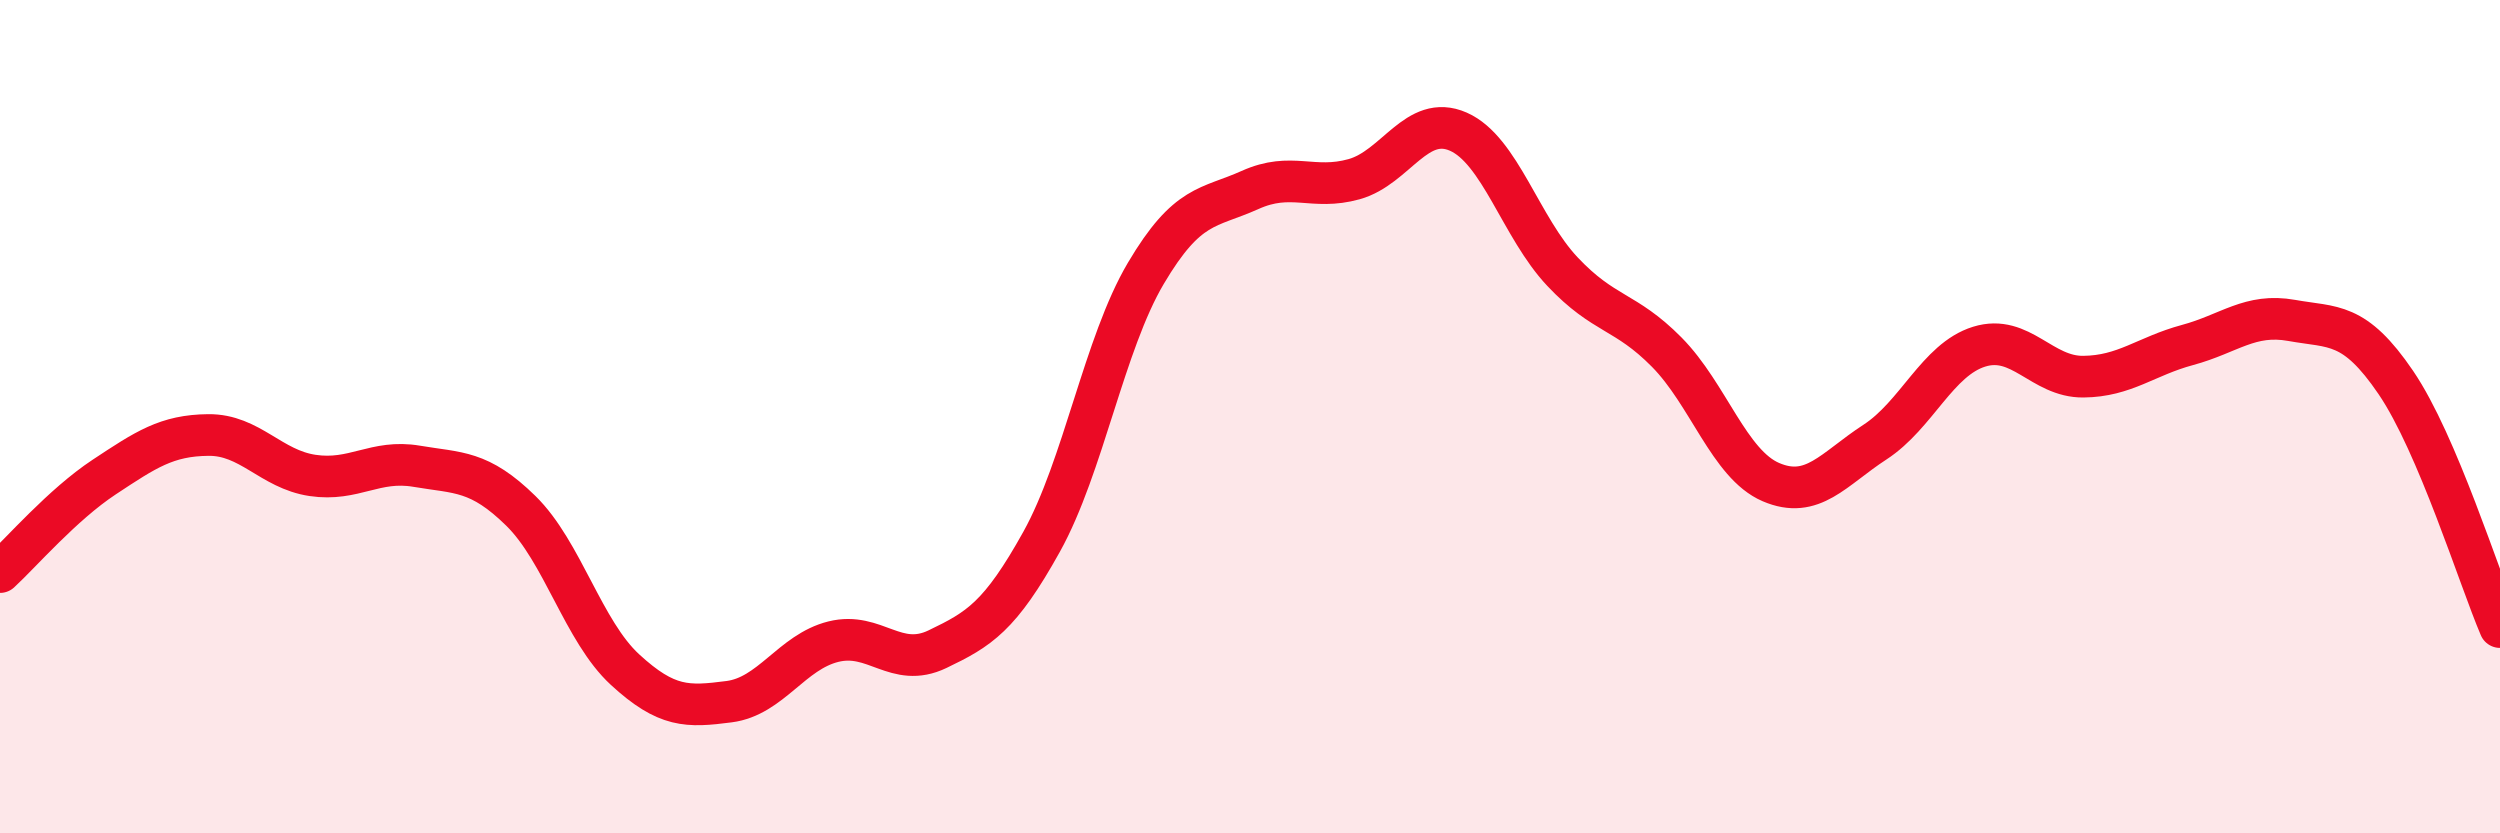
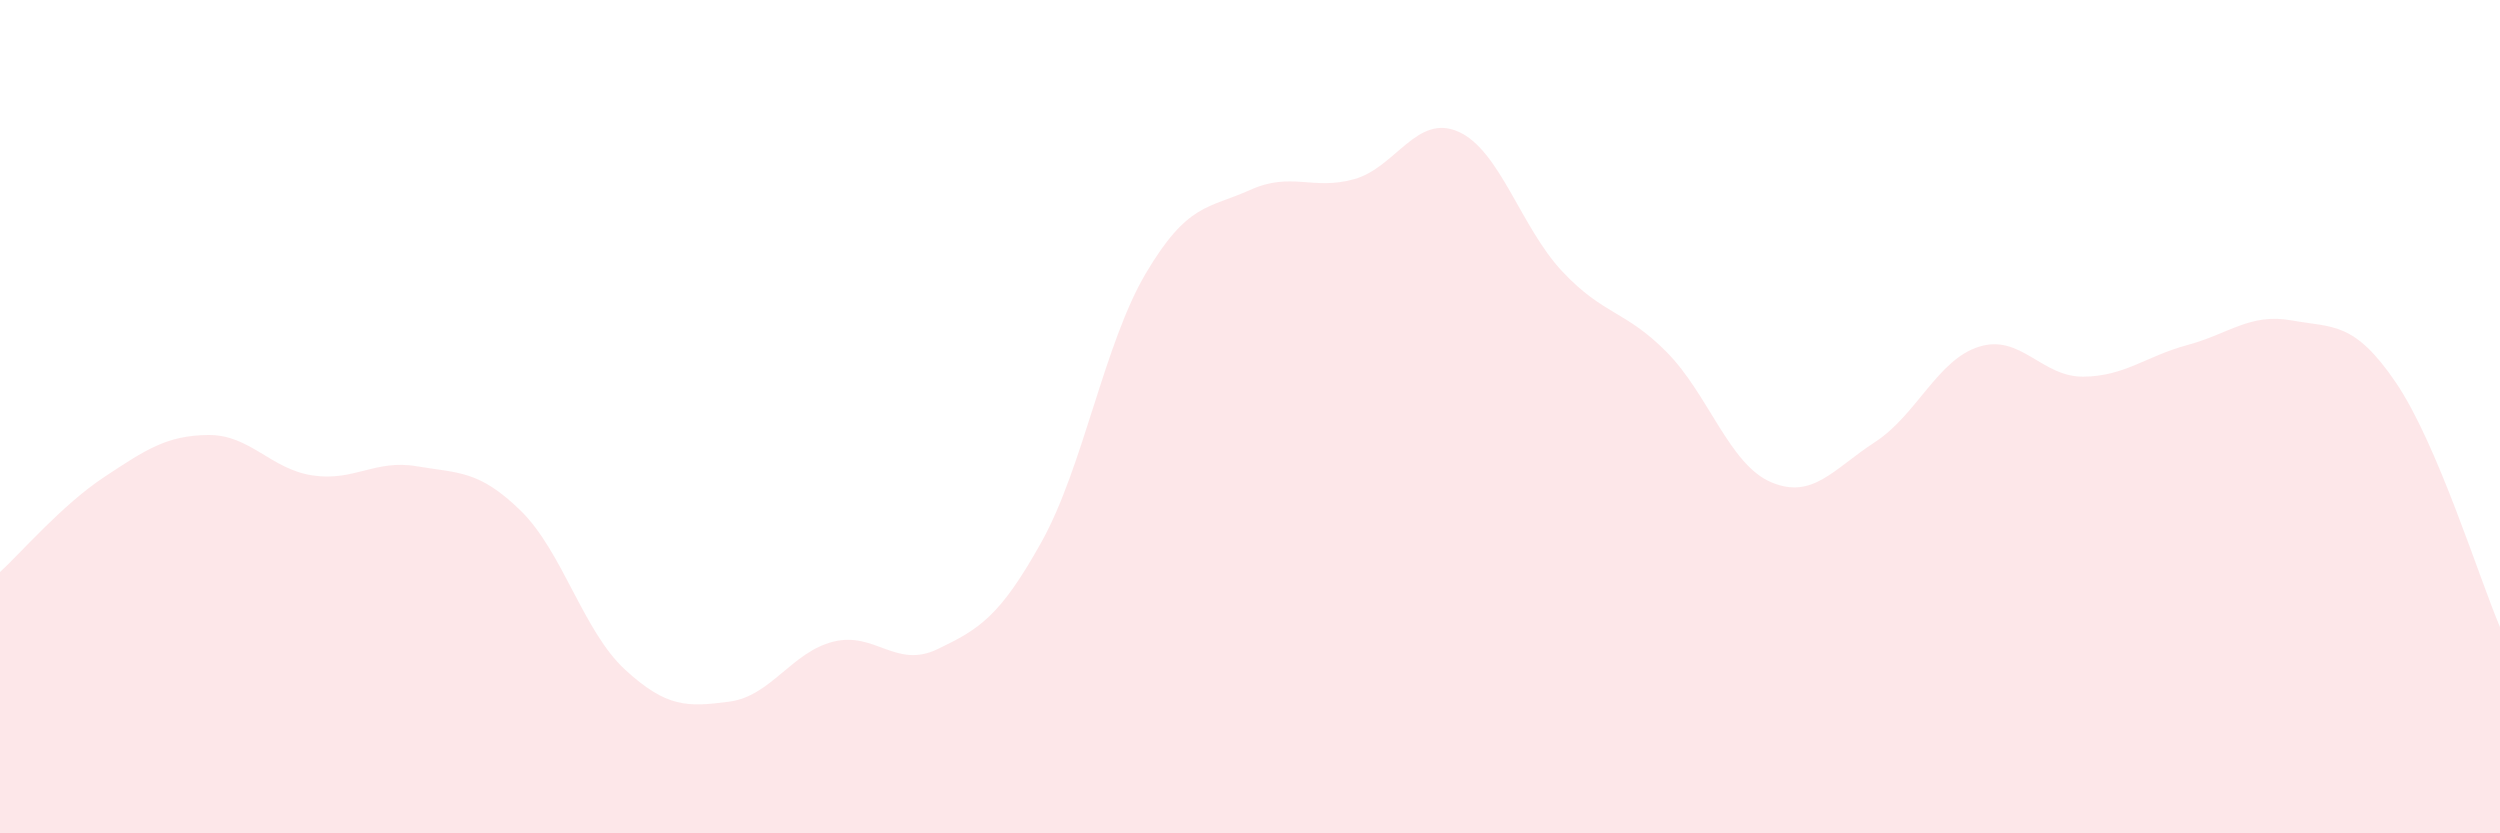
<svg xmlns="http://www.w3.org/2000/svg" width="60" height="20" viewBox="0 0 60 20">
  <path d="M 0,13.73 C 0.5,13.27 1.5,12.11 2.5,11.45 C 3.5,10.79 4,10.45 5,10.44 C 6,10.43 6.5,11.26 7.5,11.41 C 8.5,11.56 9,11.02 10,11.19 C 11,11.36 11.5,11.28 12.5,12.26 C 13.5,13.24 14,15.15 15,16.07 C 16,16.99 16.5,16.97 17.5,16.84 C 18.5,16.71 19,15.65 20,15.4 C 21,15.15 21.5,16.06 22.5,15.58 C 23.5,15.1 24,14.8 25,13 C 26,11.2 26.5,8.25 27.5,6.56 C 28.5,4.87 29,5.01 30,4.56 C 31,4.11 31.5,4.58 32.5,4.3 C 33.5,4.02 34,2.72 35,3.16 C 36,3.6 36.5,5.46 37.5,6.52 C 38.5,7.58 39,7.44 40,8.45 C 41,9.46 41.5,11.14 42.5,11.57 C 43.5,12 44,11.26 45,10.61 C 46,9.96 46.5,8.63 47.5,8.32 C 48.5,8.01 49,9.05 50,9.04 C 51,9.03 51.5,8.55 52.5,8.28 C 53.5,8.01 54,7.51 55,7.69 C 56,7.87 56.5,7.71 57.5,9.18 C 58.5,10.65 59.5,13.88 60,15.05L60 20L0 20Z" fill="#EB0A25" opacity="0.1" stroke-linecap="round" stroke-linejoin="round" />
-   <path d="M 0,13.73 C 0.5,13.27 1.5,12.11 2.5,11.45 C 3.5,10.79 4,10.45 5,10.44 C 6,10.43 6.5,11.26 7.5,11.41 C 8.5,11.56 9,11.02 10,11.19 C 11,11.36 11.5,11.28 12.5,12.26 C 13.5,13.24 14,15.15 15,16.07 C 16,16.99 16.5,16.97 17.5,16.84 C 18.5,16.71 19,15.65 20,15.4 C 21,15.15 21.5,16.06 22.5,15.58 C 23.5,15.1 24,14.8 25,13 C 26,11.2 26.5,8.25 27.5,6.56 C 28.5,4.87 29,5.01 30,4.56 C 31,4.11 31.5,4.58 32.5,4.3 C 33.5,4.02 34,2.72 35,3.16 C 36,3.6 36.5,5.46 37.5,6.52 C 38.5,7.58 39,7.44 40,8.45 C 41,9.46 41.5,11.14 42.5,11.57 C 43.5,12 44,11.26 45,10.61 C 46,9.96 46.5,8.63 47.5,8.32 C 48.5,8.01 49,9.05 50,9.04 C 51,9.03 51.5,8.55 52.5,8.28 C 53.5,8.01 54,7.51 55,7.69 C 56,7.87 56.5,7.71 57.5,9.18 C 58.5,10.65 59.5,13.88 60,15.05" stroke="#EB0A25" stroke-width="1" fill="none" stroke-linecap="round" stroke-linejoin="round" />
</svg>